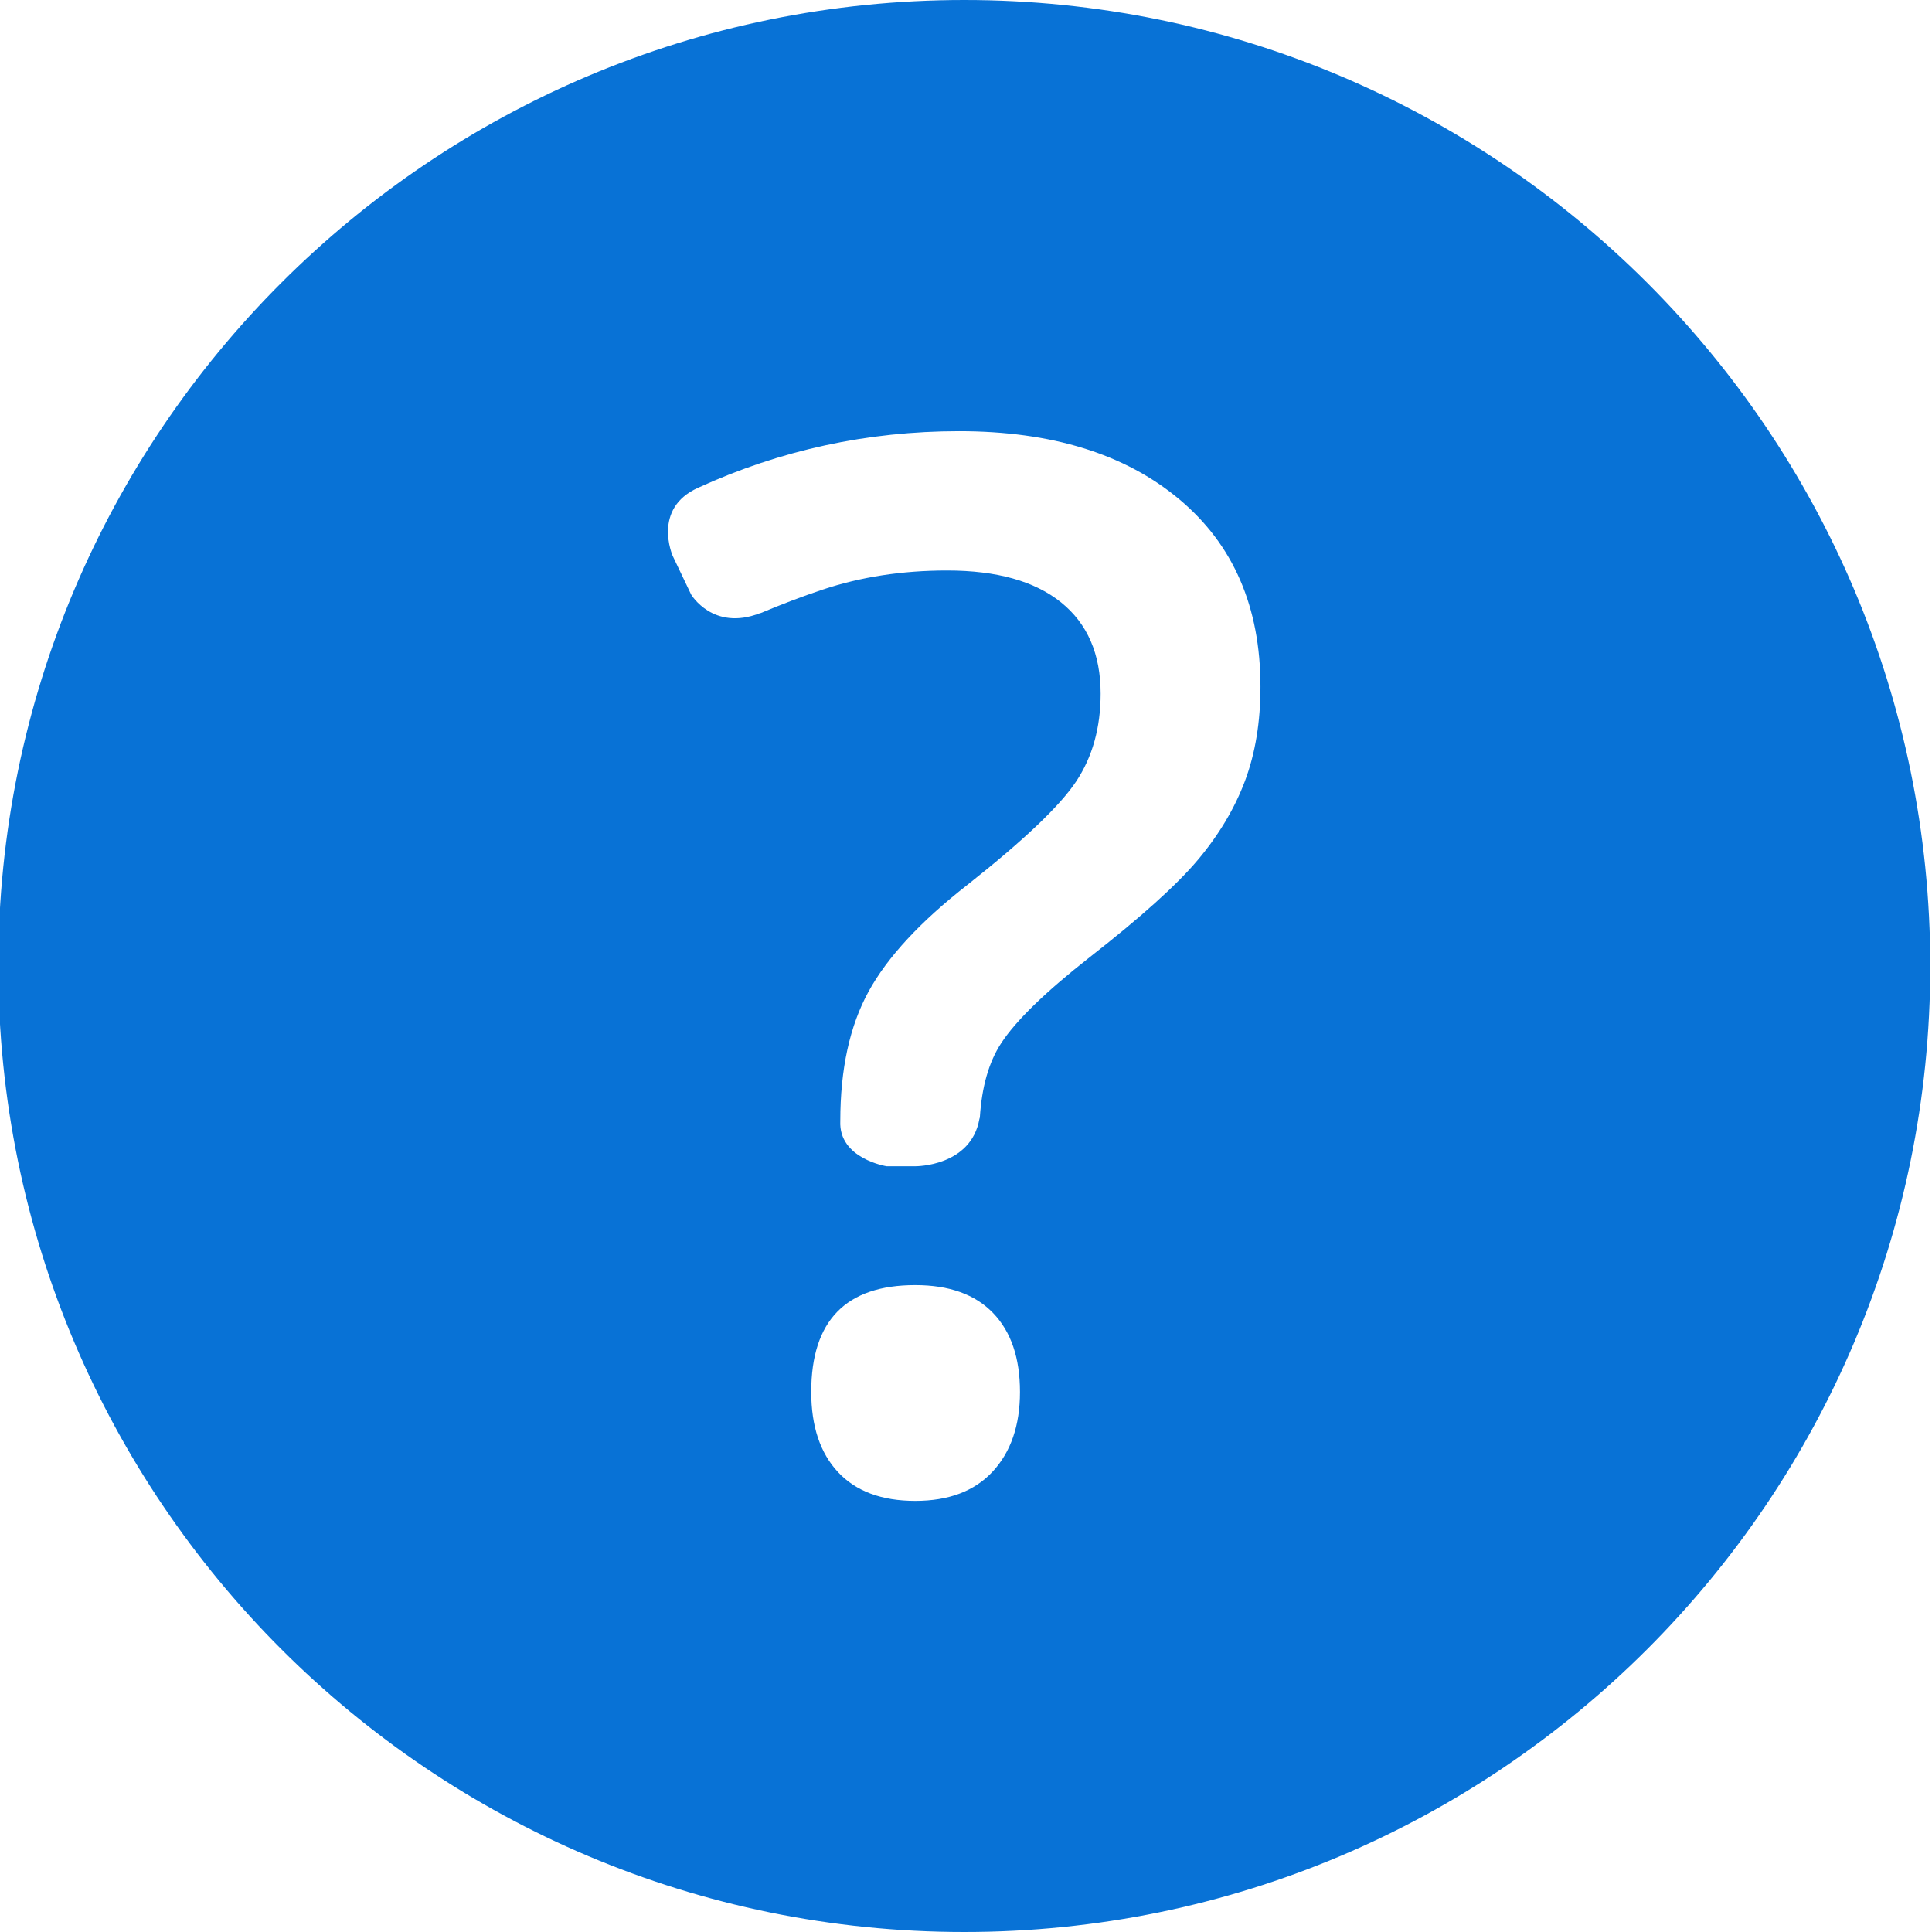
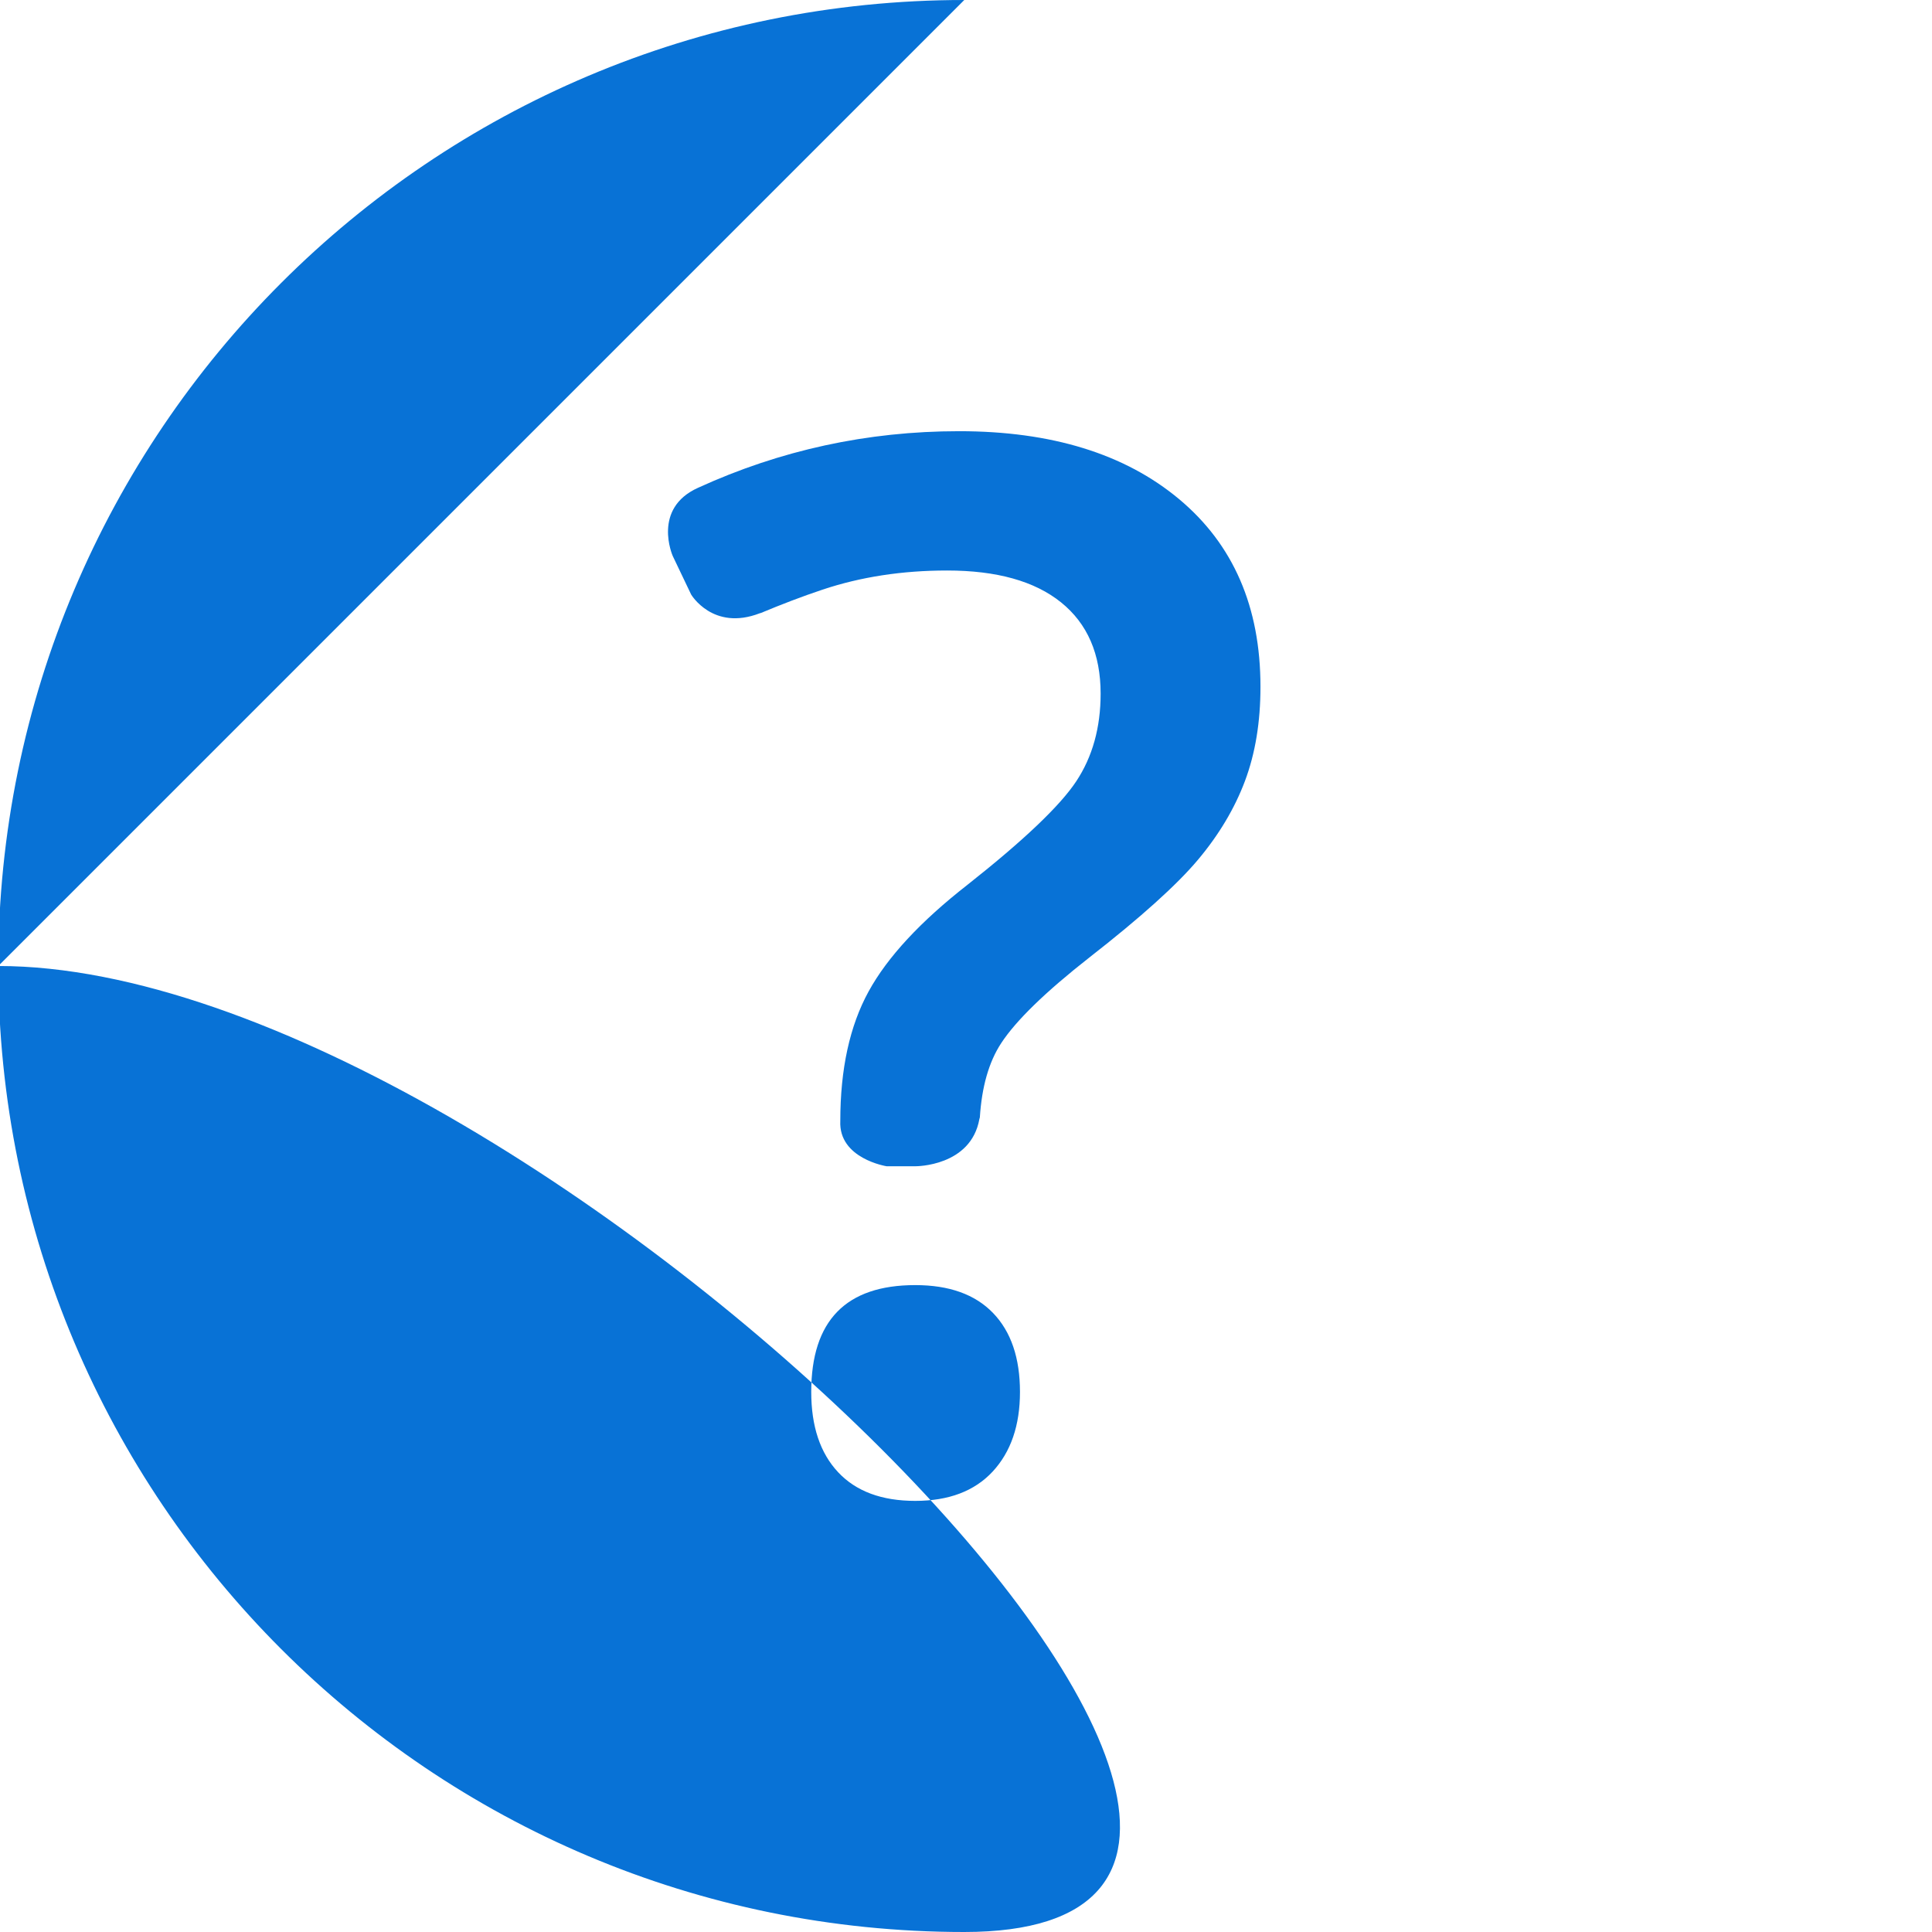
<svg xmlns="http://www.w3.org/2000/svg" width="48" height="48">
  <g>
    <title>background</title>
-     <rect fill="#ffffff" id="canvas_background" height="50" width="50" y="-1" x="-1" />
  </g>
  <g>
    <title>Layer 1</title>
-     <path id="svg_1" fill="#0872d6" d="m23.957,0c-13.255,0 -24,10.745 -24,24s10.745,24 24,24s24,-10.745 24,-24s-10.745,-24 -24,-24zm0.706,36.56c-0.451,0.486 -1.091,0.729 -1.924,0.729c-0.832,0 -1.471,-0.237 -1.916,-0.712s-0.668,-1.14 -0.668,-1.995c0,-1.77 0.861,-2.654 2.584,-2.654c0.844,0 1.488,0.231 1.934,0.694s0.668,1.116 0.668,1.96c0,0.832 -0.227,1.491 -0.678,1.978zm6.268,-17.157c-0.258,0.686 -0.648,1.339 -1.17,1.96s-1.42,1.43 -2.697,2.426c-1.09,0.855 -1.82,1.564 -2.189,2.127c-0.312,0.475 -0.483,1.096 -0.531,1.847c-0.003,0.016 -0.008,0.021 -0.011,0.037c-0.21,1.183 -1.584,1.175 -1.584,1.175l-0.722,0c0,0 -1.195,-0.188 -1.15,-1.125c0,-1.289 0.234,-2.361 0.703,-3.217s1.29,-1.74 2.461,-2.654c1.395,-1.102 2.293,-1.957 2.697,-2.566s0.607,-1.336 0.607,-2.18c0,-0.984 -0.328,-1.74 -0.984,-2.268s-1.6,-0.791 -2.83,-0.791c-1.114,0 -2.145,0.158 -3.094,0.475c-0.518,0.173 -1.027,0.369 -1.532,0.58c-0.011,0.004 -0.015,0.002 -0.027,0.007c-1.166,0.451 -1.707,-0.466 -1.707,-0.466l-0.458,-0.959c-0.002,-0.006 -0.516,-1.177 0.63,-1.692c2.043,-0.934 4.204,-1.406 6.486,-1.406c2.296,0 4.119,0.563 5.466,1.688s2.021,2.678 2.021,4.658c0.001,0.877 -0.128,1.659 -0.385,2.344z" />
+     <path id="svg_1" fill="#0872d6" d="m23.957,0c-13.255,0 -24,10.745 -24,24s10.745,24 24,24s-10.745,-24 -24,-24zm0.706,36.56c-0.451,0.486 -1.091,0.729 -1.924,0.729c-0.832,0 -1.471,-0.237 -1.916,-0.712s-0.668,-1.14 -0.668,-1.995c0,-1.77 0.861,-2.654 2.584,-2.654c0.844,0 1.488,0.231 1.934,0.694s0.668,1.116 0.668,1.96c0,0.832 -0.227,1.491 -0.678,1.978zm6.268,-17.157c-0.258,0.686 -0.648,1.339 -1.17,1.96s-1.42,1.43 -2.697,2.426c-1.09,0.855 -1.82,1.564 -2.189,2.127c-0.312,0.475 -0.483,1.096 -0.531,1.847c-0.003,0.016 -0.008,0.021 -0.011,0.037c-0.21,1.183 -1.584,1.175 -1.584,1.175l-0.722,0c0,0 -1.195,-0.188 -1.15,-1.125c0,-1.289 0.234,-2.361 0.703,-3.217s1.29,-1.74 2.461,-2.654c1.395,-1.102 2.293,-1.957 2.697,-2.566s0.607,-1.336 0.607,-2.18c0,-0.984 -0.328,-1.74 -0.984,-2.268s-1.6,-0.791 -2.83,-0.791c-1.114,0 -2.145,0.158 -3.094,0.475c-0.518,0.173 -1.027,0.369 -1.532,0.58c-0.011,0.004 -0.015,0.002 -0.027,0.007c-1.166,0.451 -1.707,-0.466 -1.707,-0.466l-0.458,-0.959c-0.002,-0.006 -0.516,-1.177 0.63,-1.692c2.043,-0.934 4.204,-1.406 6.486,-1.406c2.296,0 4.119,0.563 5.466,1.688s2.021,2.678 2.021,4.658c0.001,0.877 -0.128,1.659 -0.385,2.344z" />
  </g>
</svg>